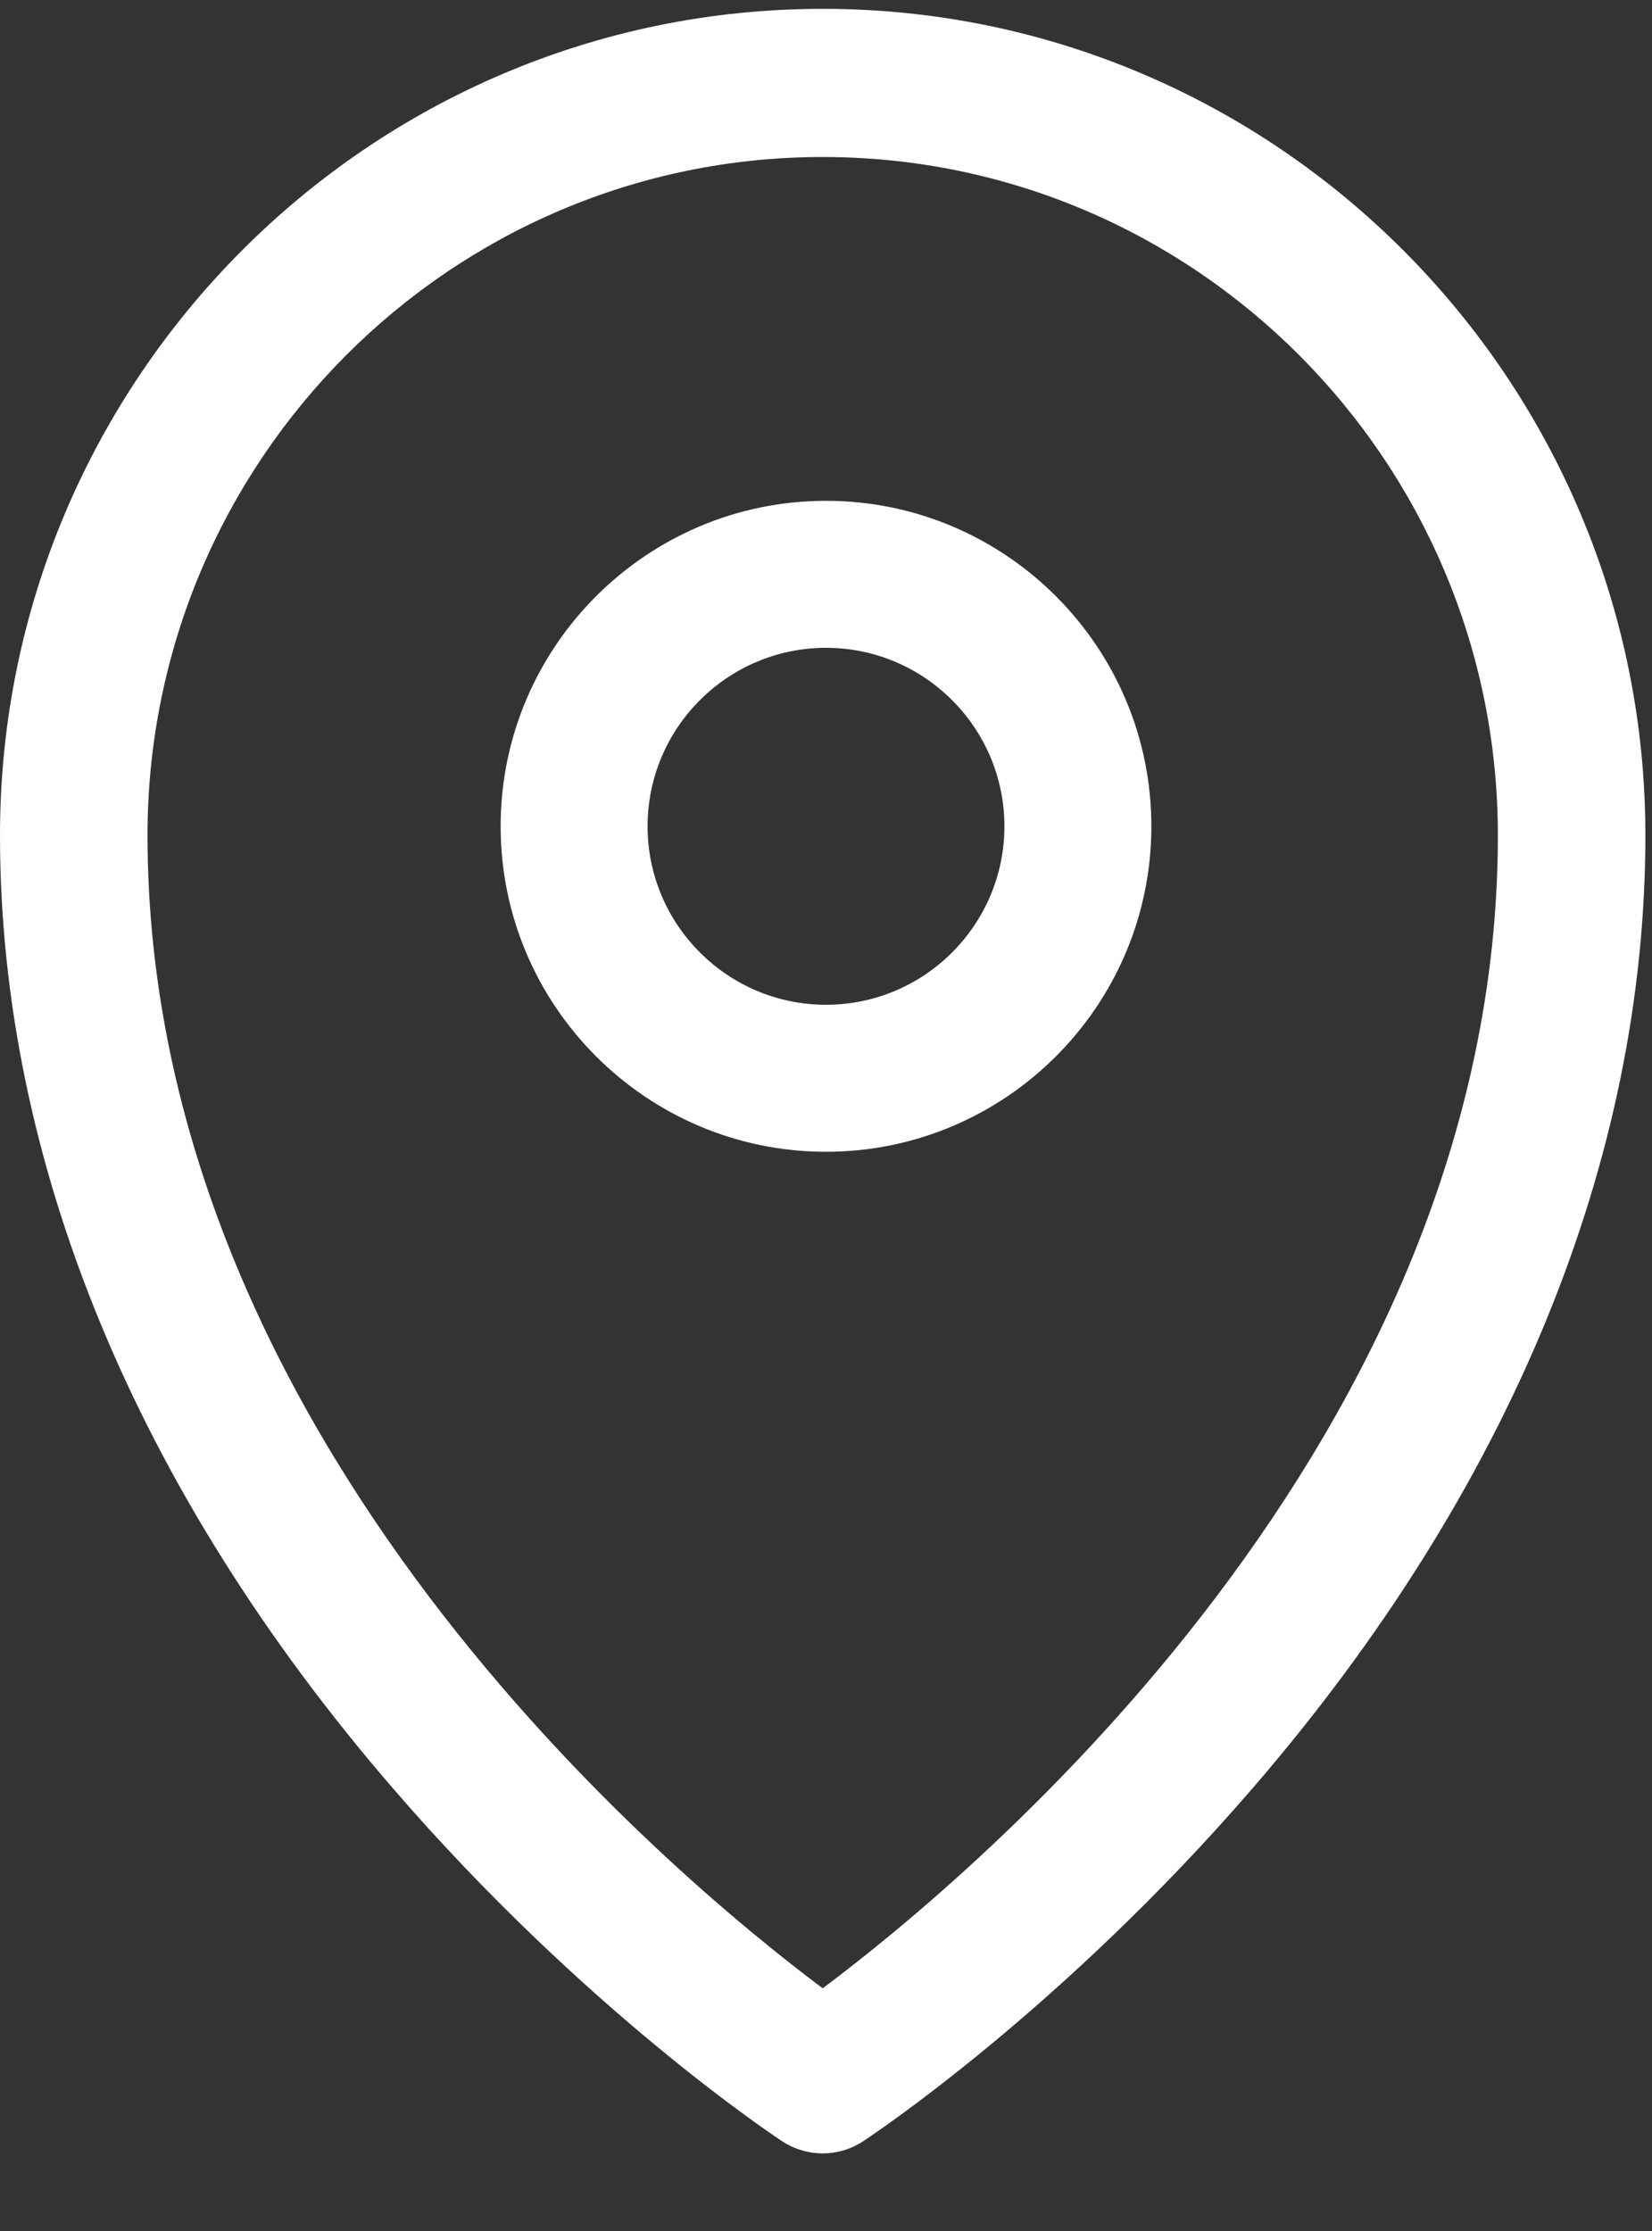
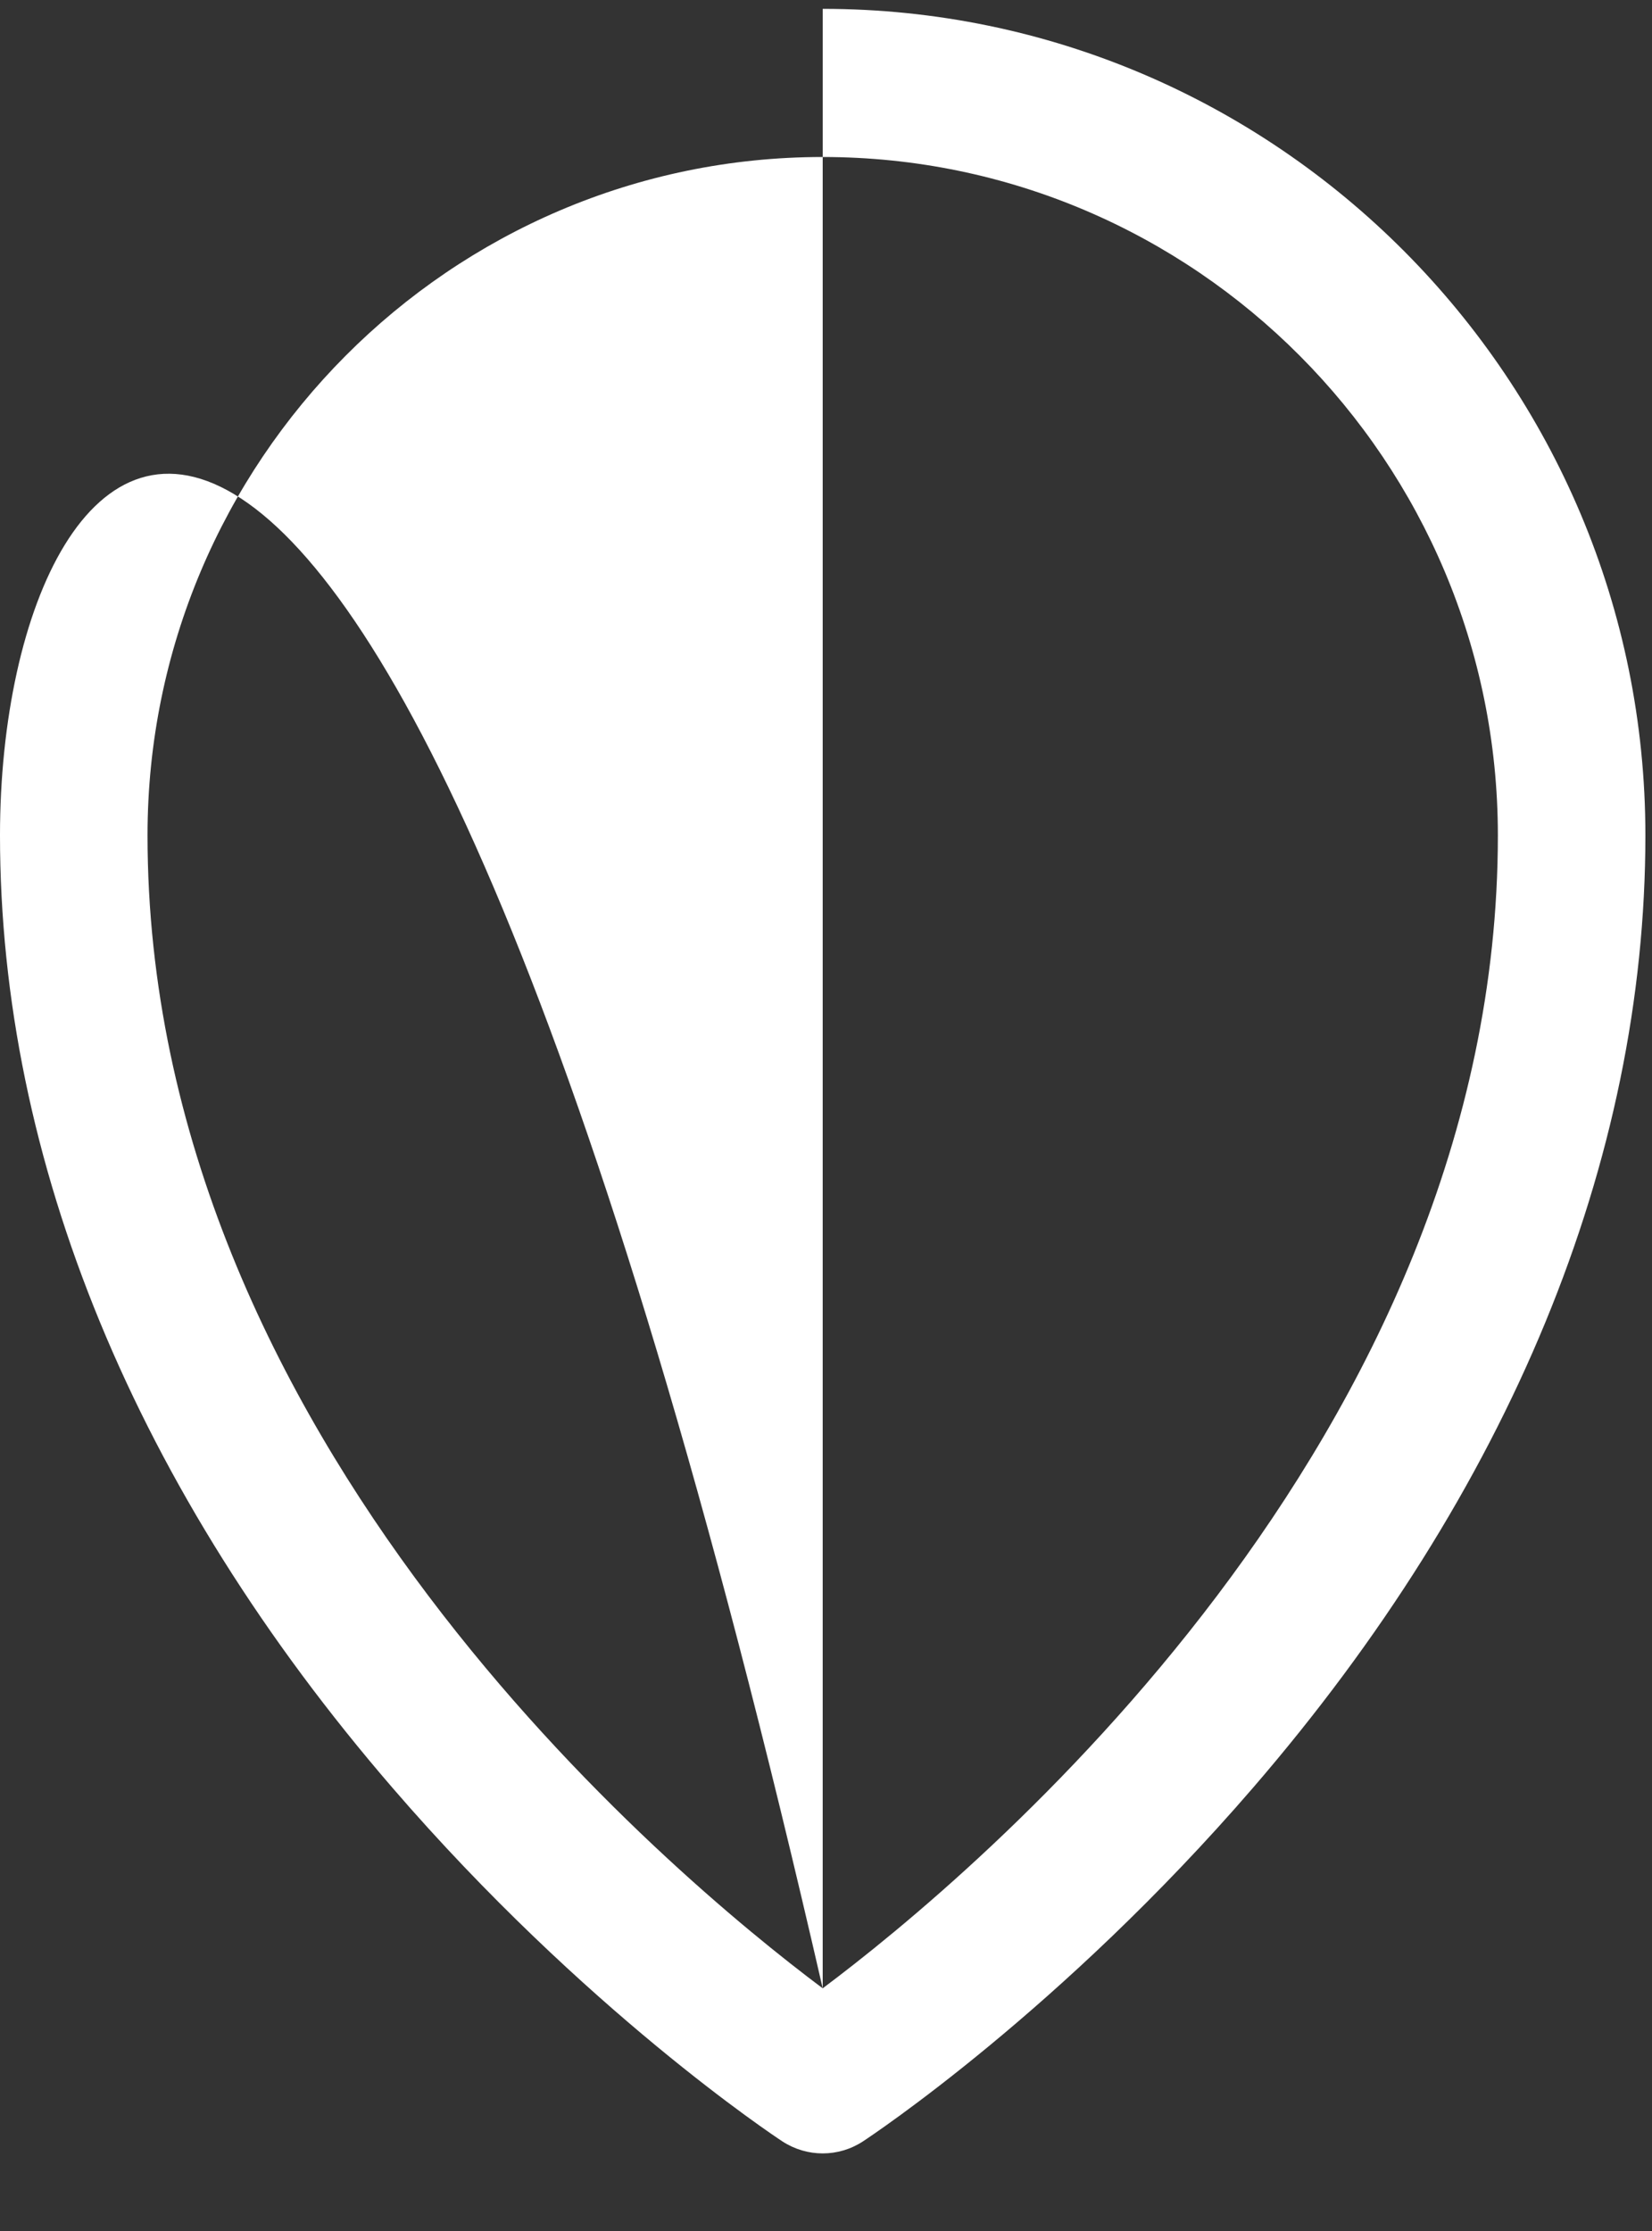
<svg xmlns="http://www.w3.org/2000/svg" width="20px" height="27px" viewBox="0 0 20 27" version="1.1">
  <rect x="0" y="0" width="20" height="27" fill="#333333" stroke="none" />
  <title>Group 3</title>
  <desc>Created with Sketch.</desc>
  <defs />
  <g id="Page-1" stroke="none" stroke-width="1" fill="none" fill-rule="evenodd">
    <g id="Startseite" transform="translate(-846, -16)" fill="#FFFFFF">
      <g id="Group-18" transform="translate(830, 16)">
        <g id="Group-3" transform="translate(16, 0)">
-           <path d="M9.96,24.063 C8.128,22.692 1.786,17.417 1.786,10.109 C1.786,5.582 5.452,1.9 9.96,1.9 C14.467,1.9 18.134,5.582 18.134,10.109 C18.134,17.417 11.792,22.692 9.96,24.063 M9.96,0.107 C4.468,0.107 -2.38095238e-05,4.594 -2.38095238e-05,10.109 C-2.38095238e-05,14.05 1.643,18.036 4.752,21.637 C7.073,24.327 9.374,25.851 9.471,25.915 C9.62,26.012 9.79,26.061 9.96,26.061 C10.13,26.061 10.3,26.012 10.448,25.915 C10.545,25.851 12.847,24.327 15.168,21.638 C18.277,18.036 19.92,14.05 19.92,10.109 C19.92,4.594 15.452,0.107 9.96,0.107" id="Fill-1" />
-           <path d="M10,12.16 C8.809,12.16 7.84,11.191 7.84,10 C7.84,8.809 8.809,7.84 10,7.84 C11.191,7.84 12.16,8.809 12.16,10 C12.16,11.191 11.191,12.16 10,12.16 M10,6.061 C7.828,6.061 6.061,7.828 6.061,10 C6.061,12.172 7.828,13.939 10,13.939 C12.172,13.939 13.939,12.172 13.939,10 C13.939,7.828 12.172,6.061 10,6.061" id="Fill-4" />
+           <path d="M9.96,24.063 C8.128,22.692 1.786,17.417 1.786,10.109 C1.786,5.582 5.452,1.9 9.96,1.9 C14.467,1.9 18.134,5.582 18.134,10.109 C18.134,17.417 11.792,22.692 9.96,24.063 C4.468,0.107 -2.38095238e-05,4.594 -2.38095238e-05,10.109 C-2.38095238e-05,14.05 1.643,18.036 4.752,21.637 C7.073,24.327 9.374,25.851 9.471,25.915 C9.62,26.012 9.79,26.061 9.96,26.061 C10.13,26.061 10.3,26.012 10.448,25.915 C10.545,25.851 12.847,24.327 15.168,21.638 C18.277,18.036 19.92,14.05 19.92,10.109 C19.92,4.594 15.452,0.107 9.96,0.107" id="Fill-1" />
        </g>
      </g>
    </g>
  </g>
</svg>